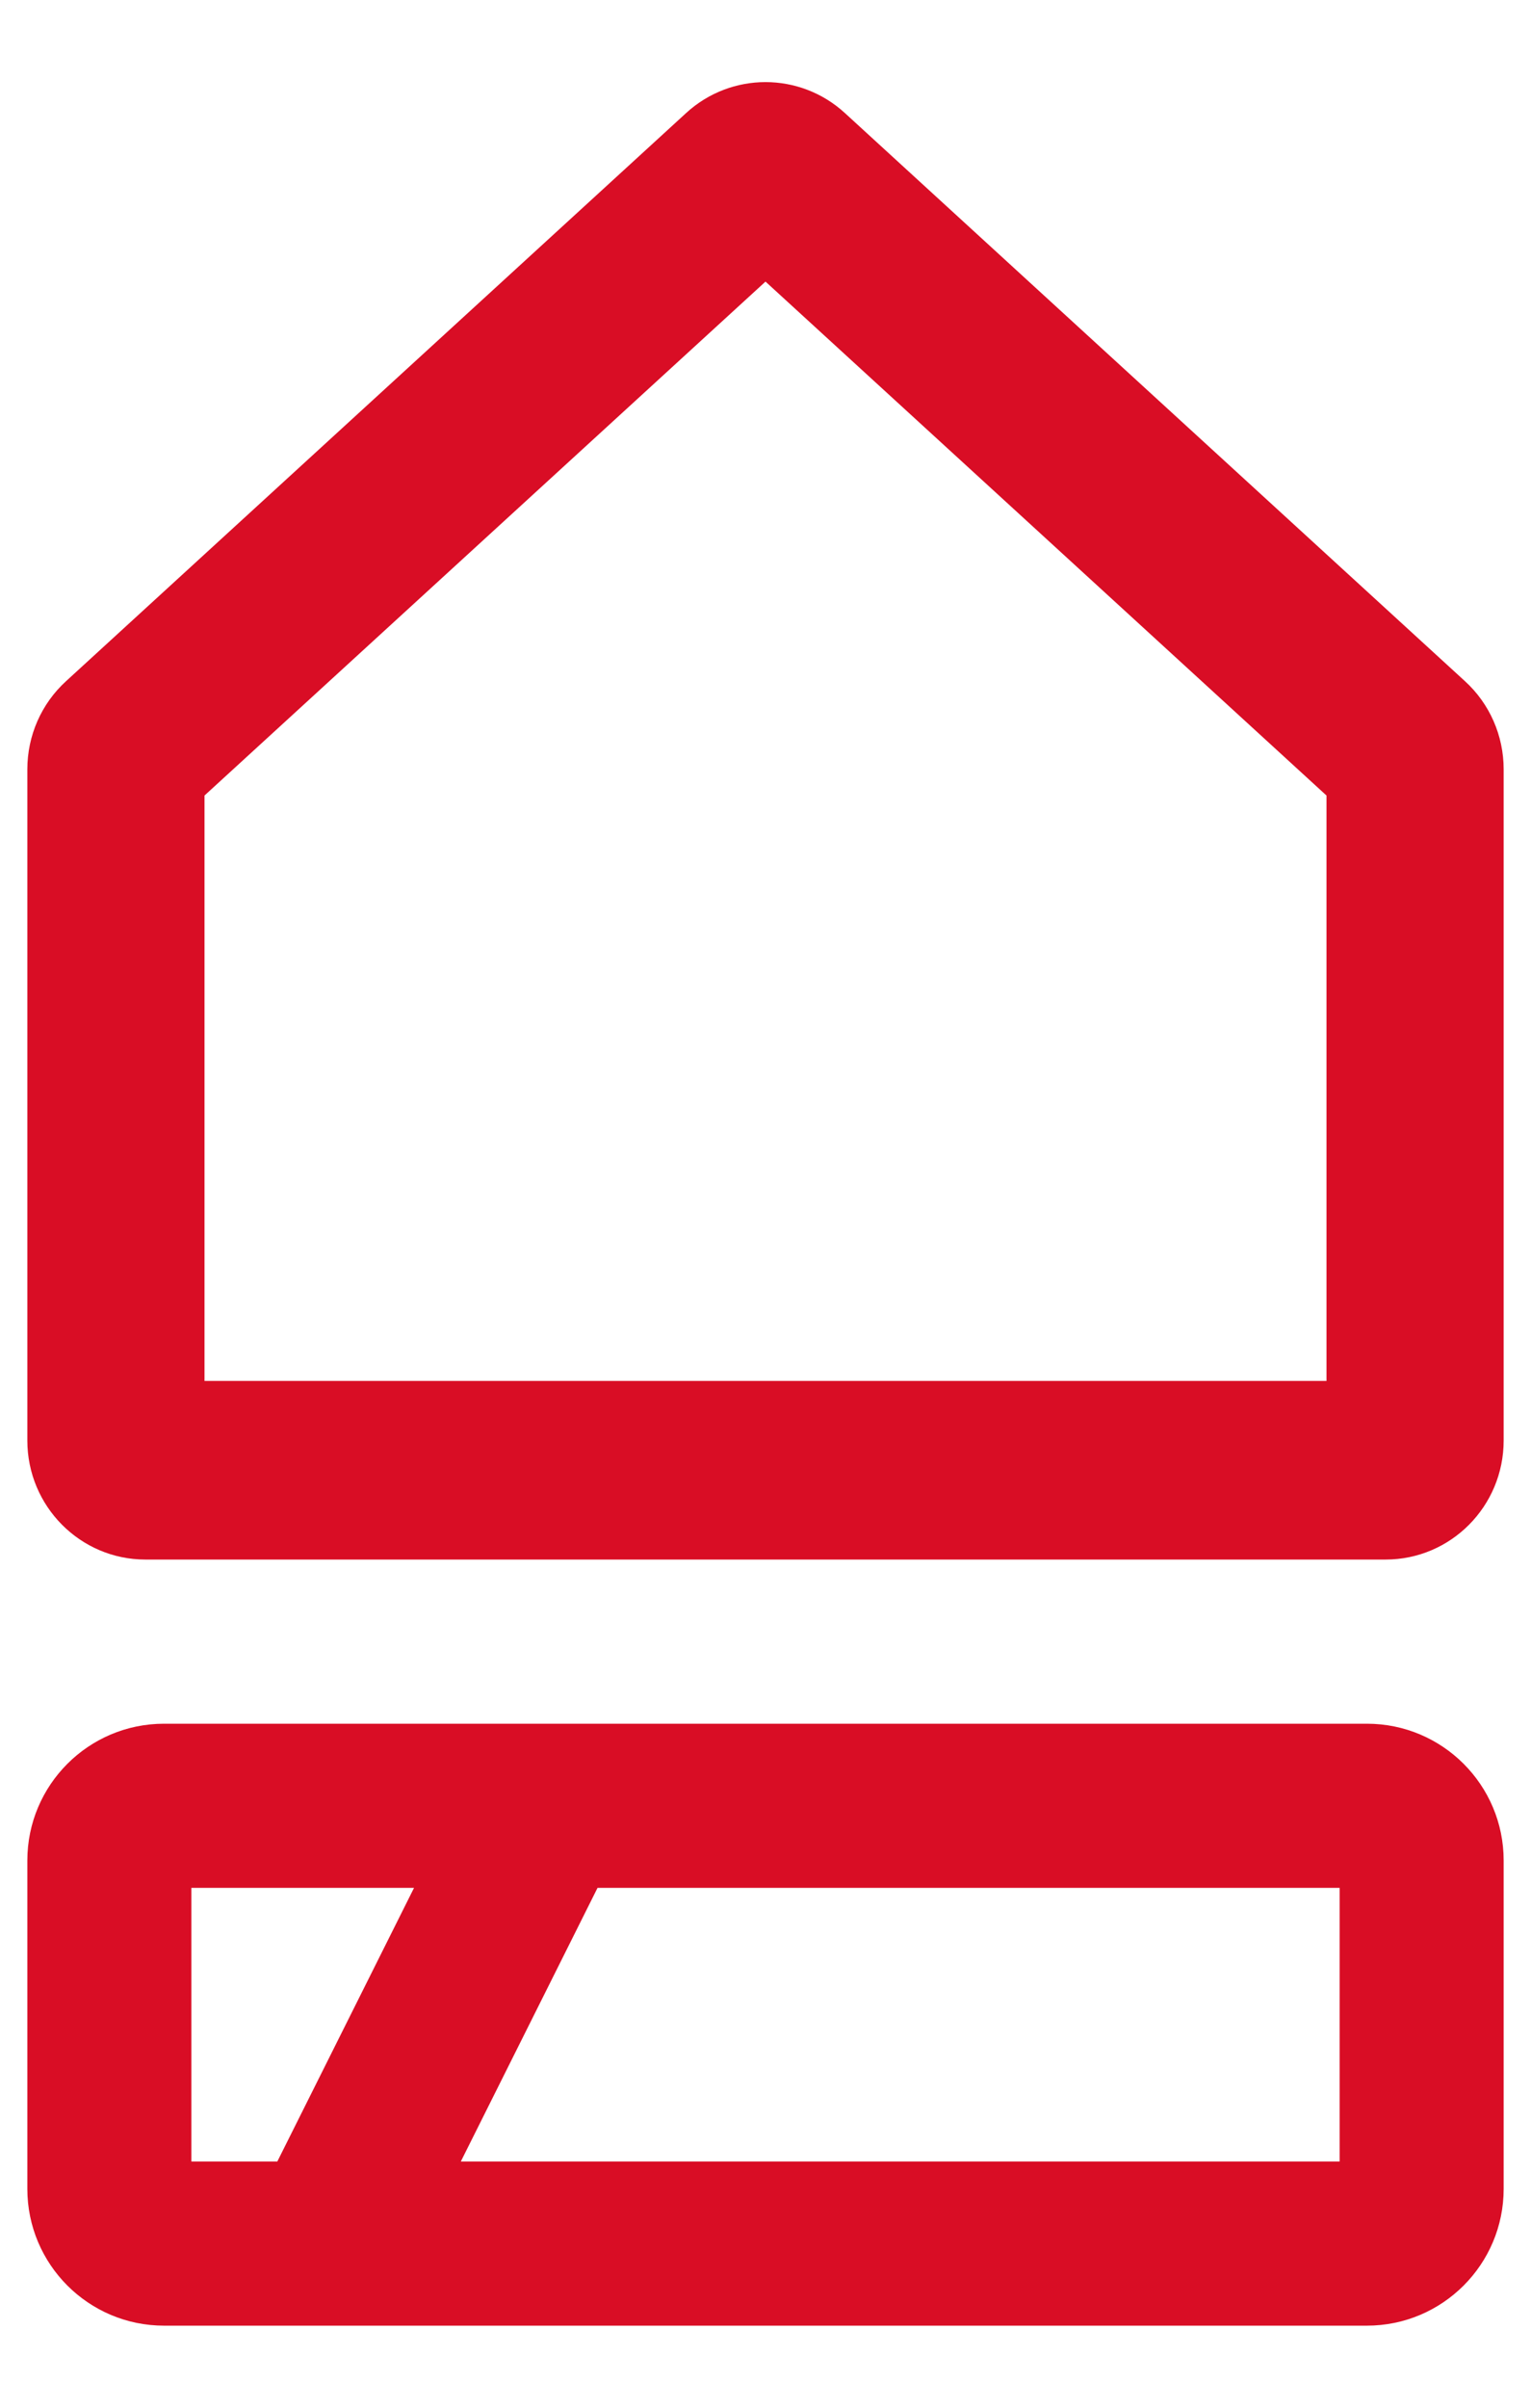
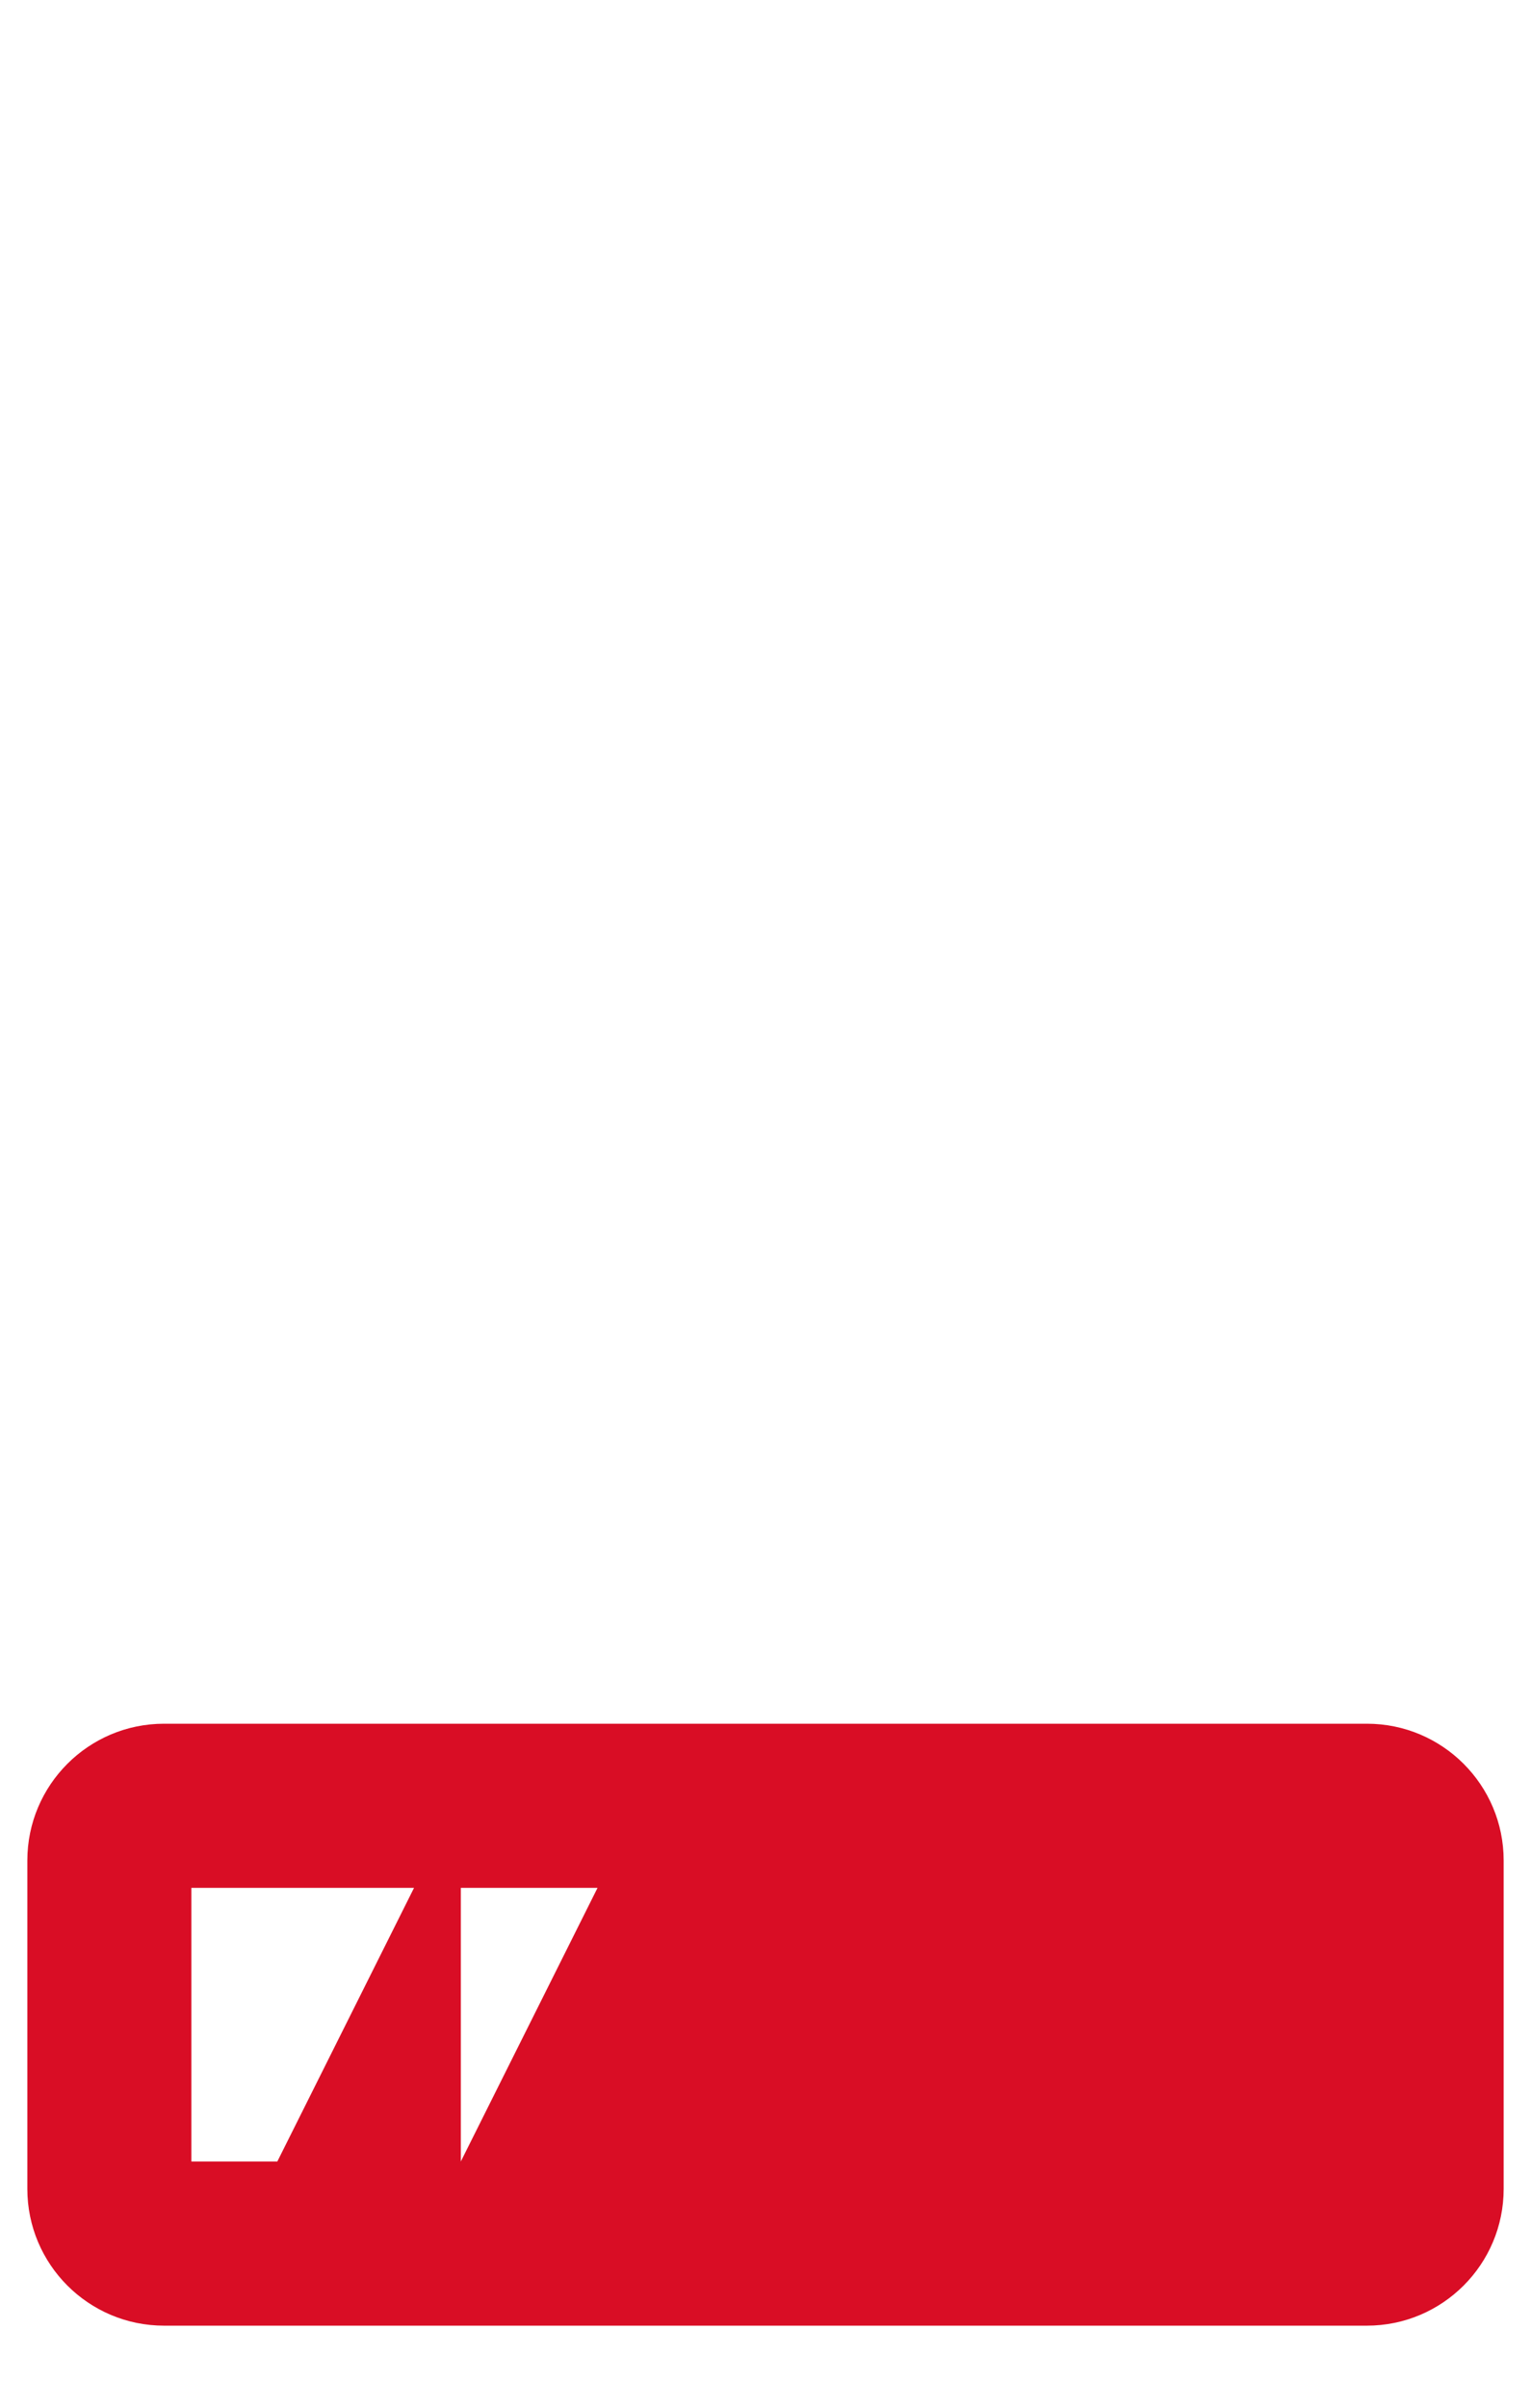
<svg xmlns="http://www.w3.org/2000/svg" width="14" height="22" viewBox="0 0 14 22" fill="none">
-   <path fill-rule="evenodd" clip-rule="evenodd" d="M1.5 15.75C0.81 15.75 0.25 16.31 0.25 17V20C0.25 20.69 0.81 21.25 1.5 21.25H12.5C13.19 21.25 13.75 20.69 13.75 20V17C13.75 16.31 13.19 15.75 12.5 15.75H1.5ZM1.75 19.75V17.25H3.786L2.536 19.75H1.75ZM4.214 19.75H12.25V17.25H5.464L4.214 19.75Z" fill="#D90D25" />
-   <path fill-rule="evenodd" clip-rule="evenodd" d="M6.274 1.033C6.685 0.656 7.315 0.656 7.726 1.033L13.396 6.224C13.622 6.43 13.75 6.722 13.75 7.029V13.162C13.75 13.763 13.267 14.25 12.67 14.25H1.33C0.734 14.25 0.25 13.763 0.25 13.162V7.029C0.25 6.722 0.378 6.43 0.604 6.224L6.274 1.033ZM7 2.573L1.87 7.269V12.618H12.13V7.269L7 2.573Z" fill="#D90D25" />
+   <path fill-rule="evenodd" clip-rule="evenodd" d="M1.5 15.75C0.81 15.75 0.25 16.31 0.25 17V20C0.25 20.69 0.81 21.25 1.5 21.25H12.5C13.19 21.25 13.75 20.69 13.75 20V17C13.75 16.31 13.19 15.75 12.5 15.75H1.5ZM1.75 19.75V17.25H3.786L2.536 19.75H1.75ZM4.214 19.75V17.25H5.464L4.214 19.75Z" fill="#D90D25" />
</svg>